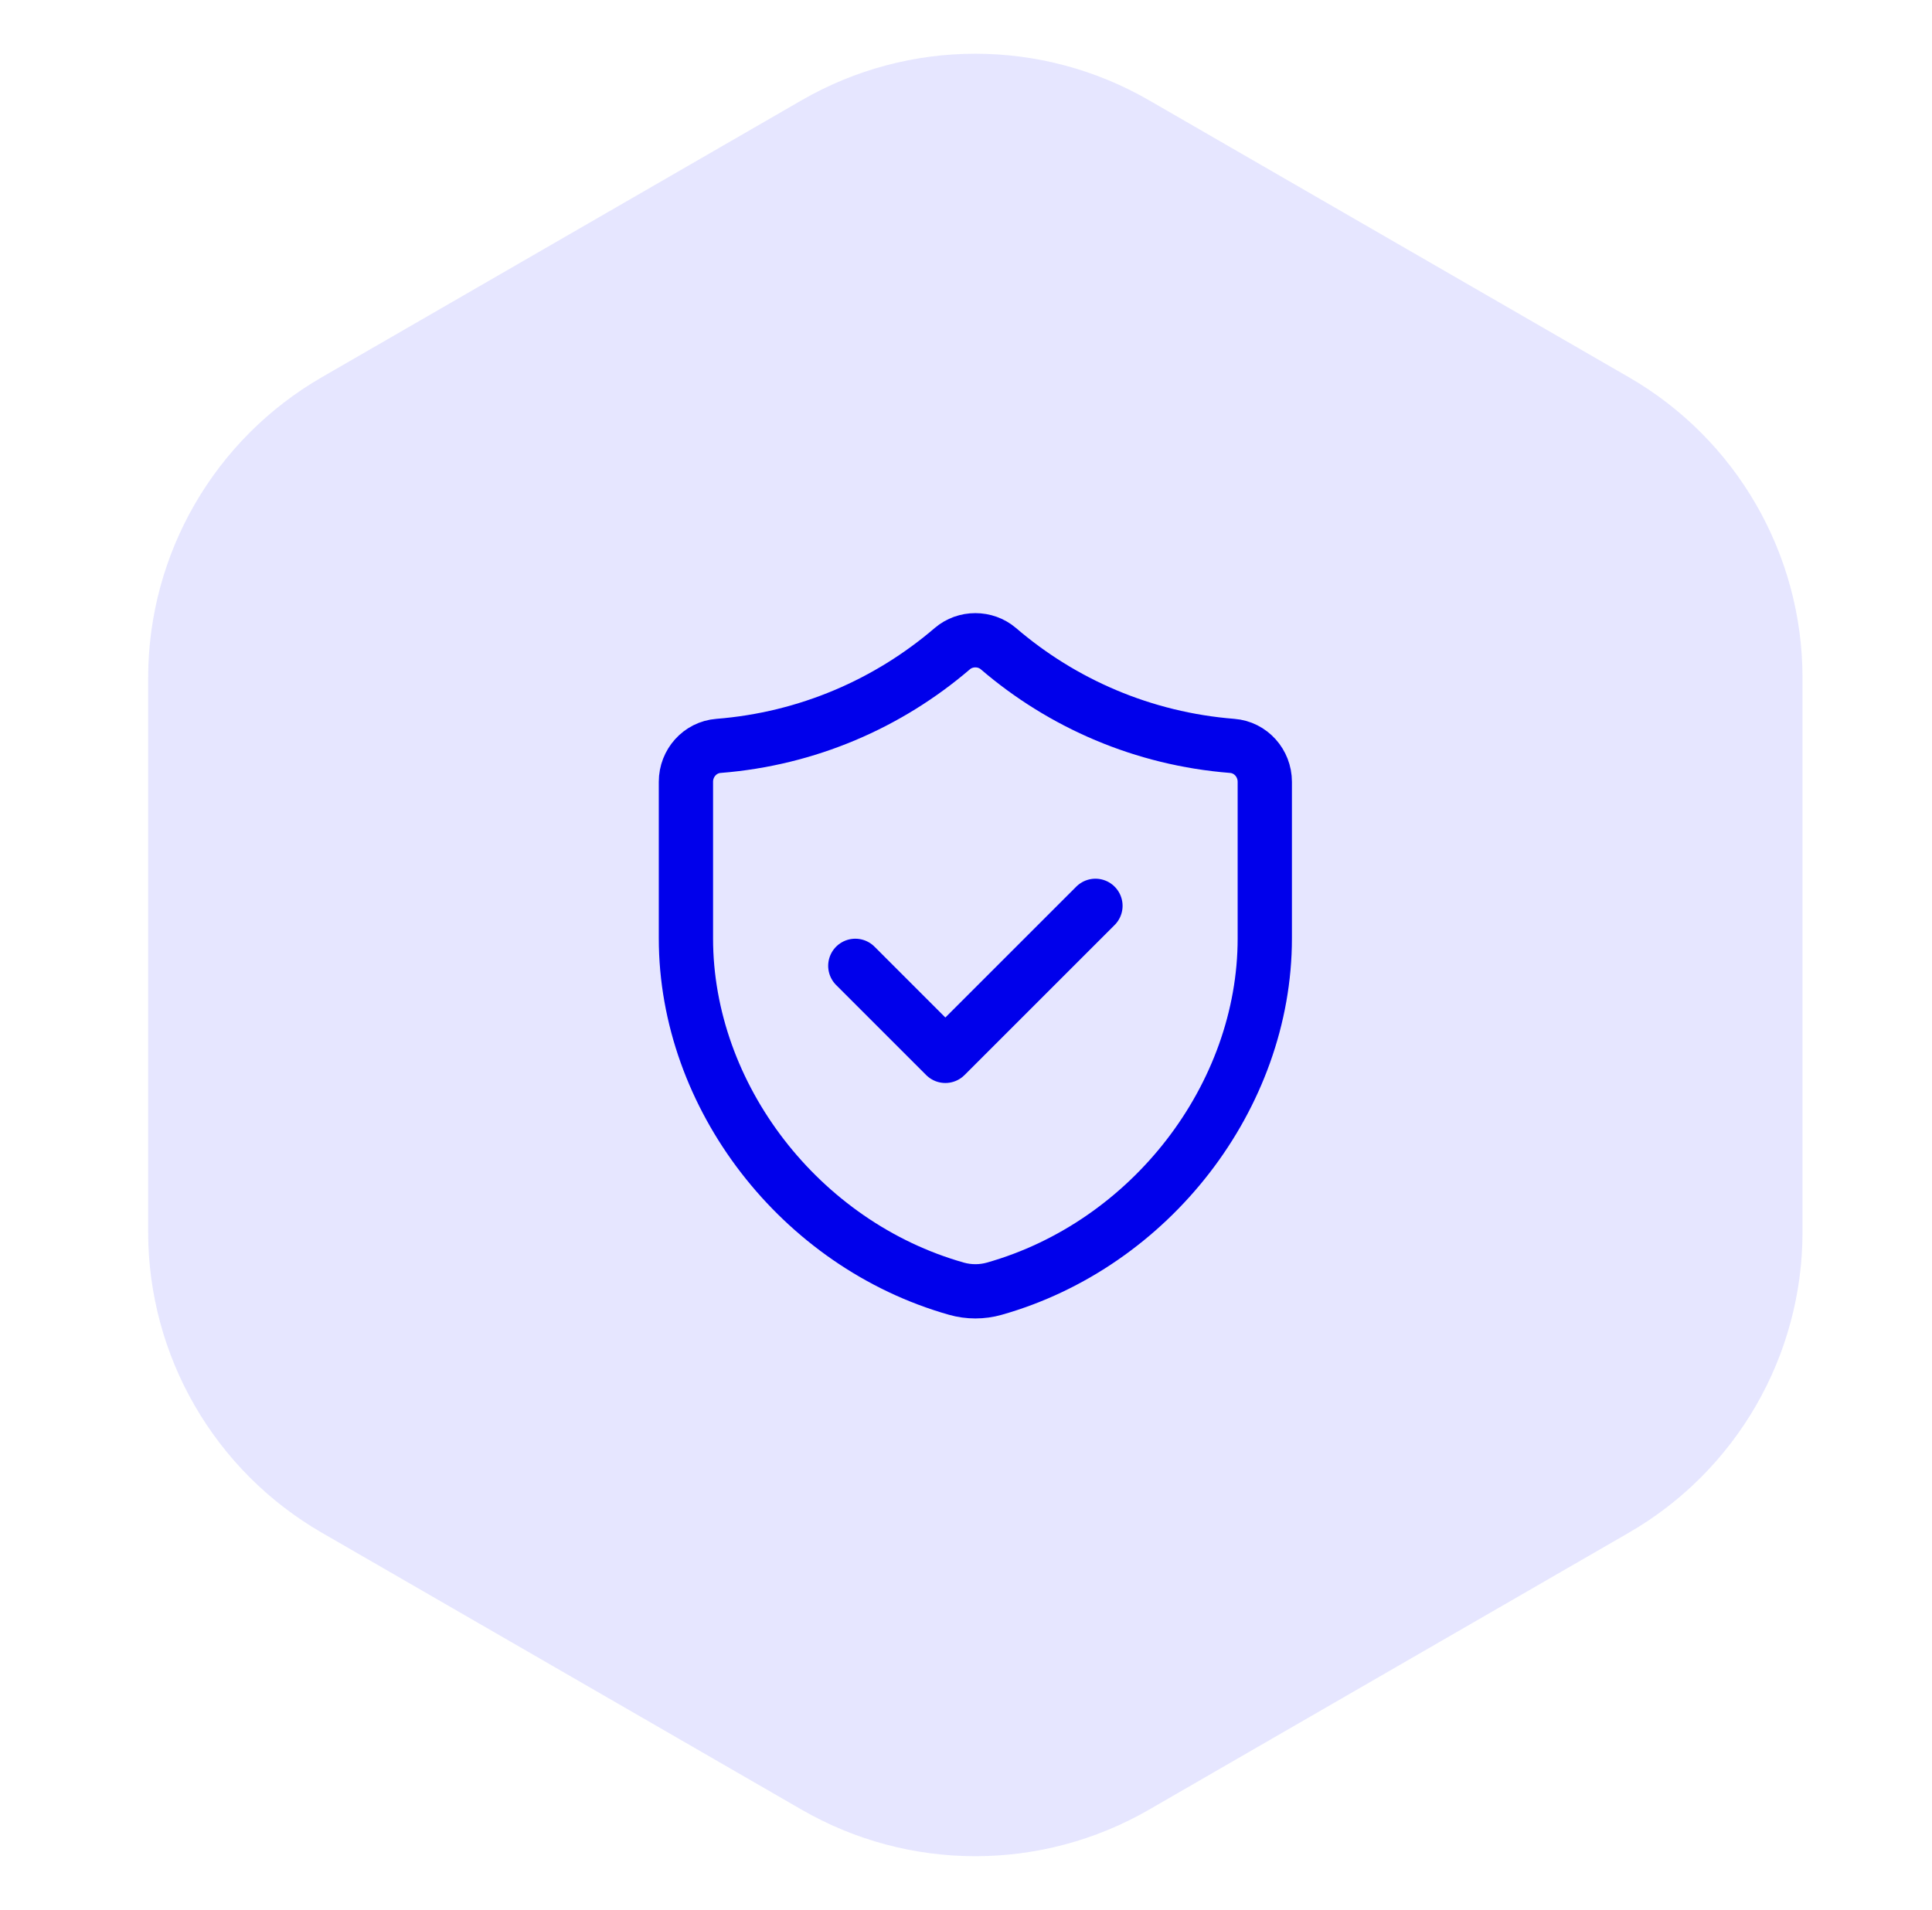
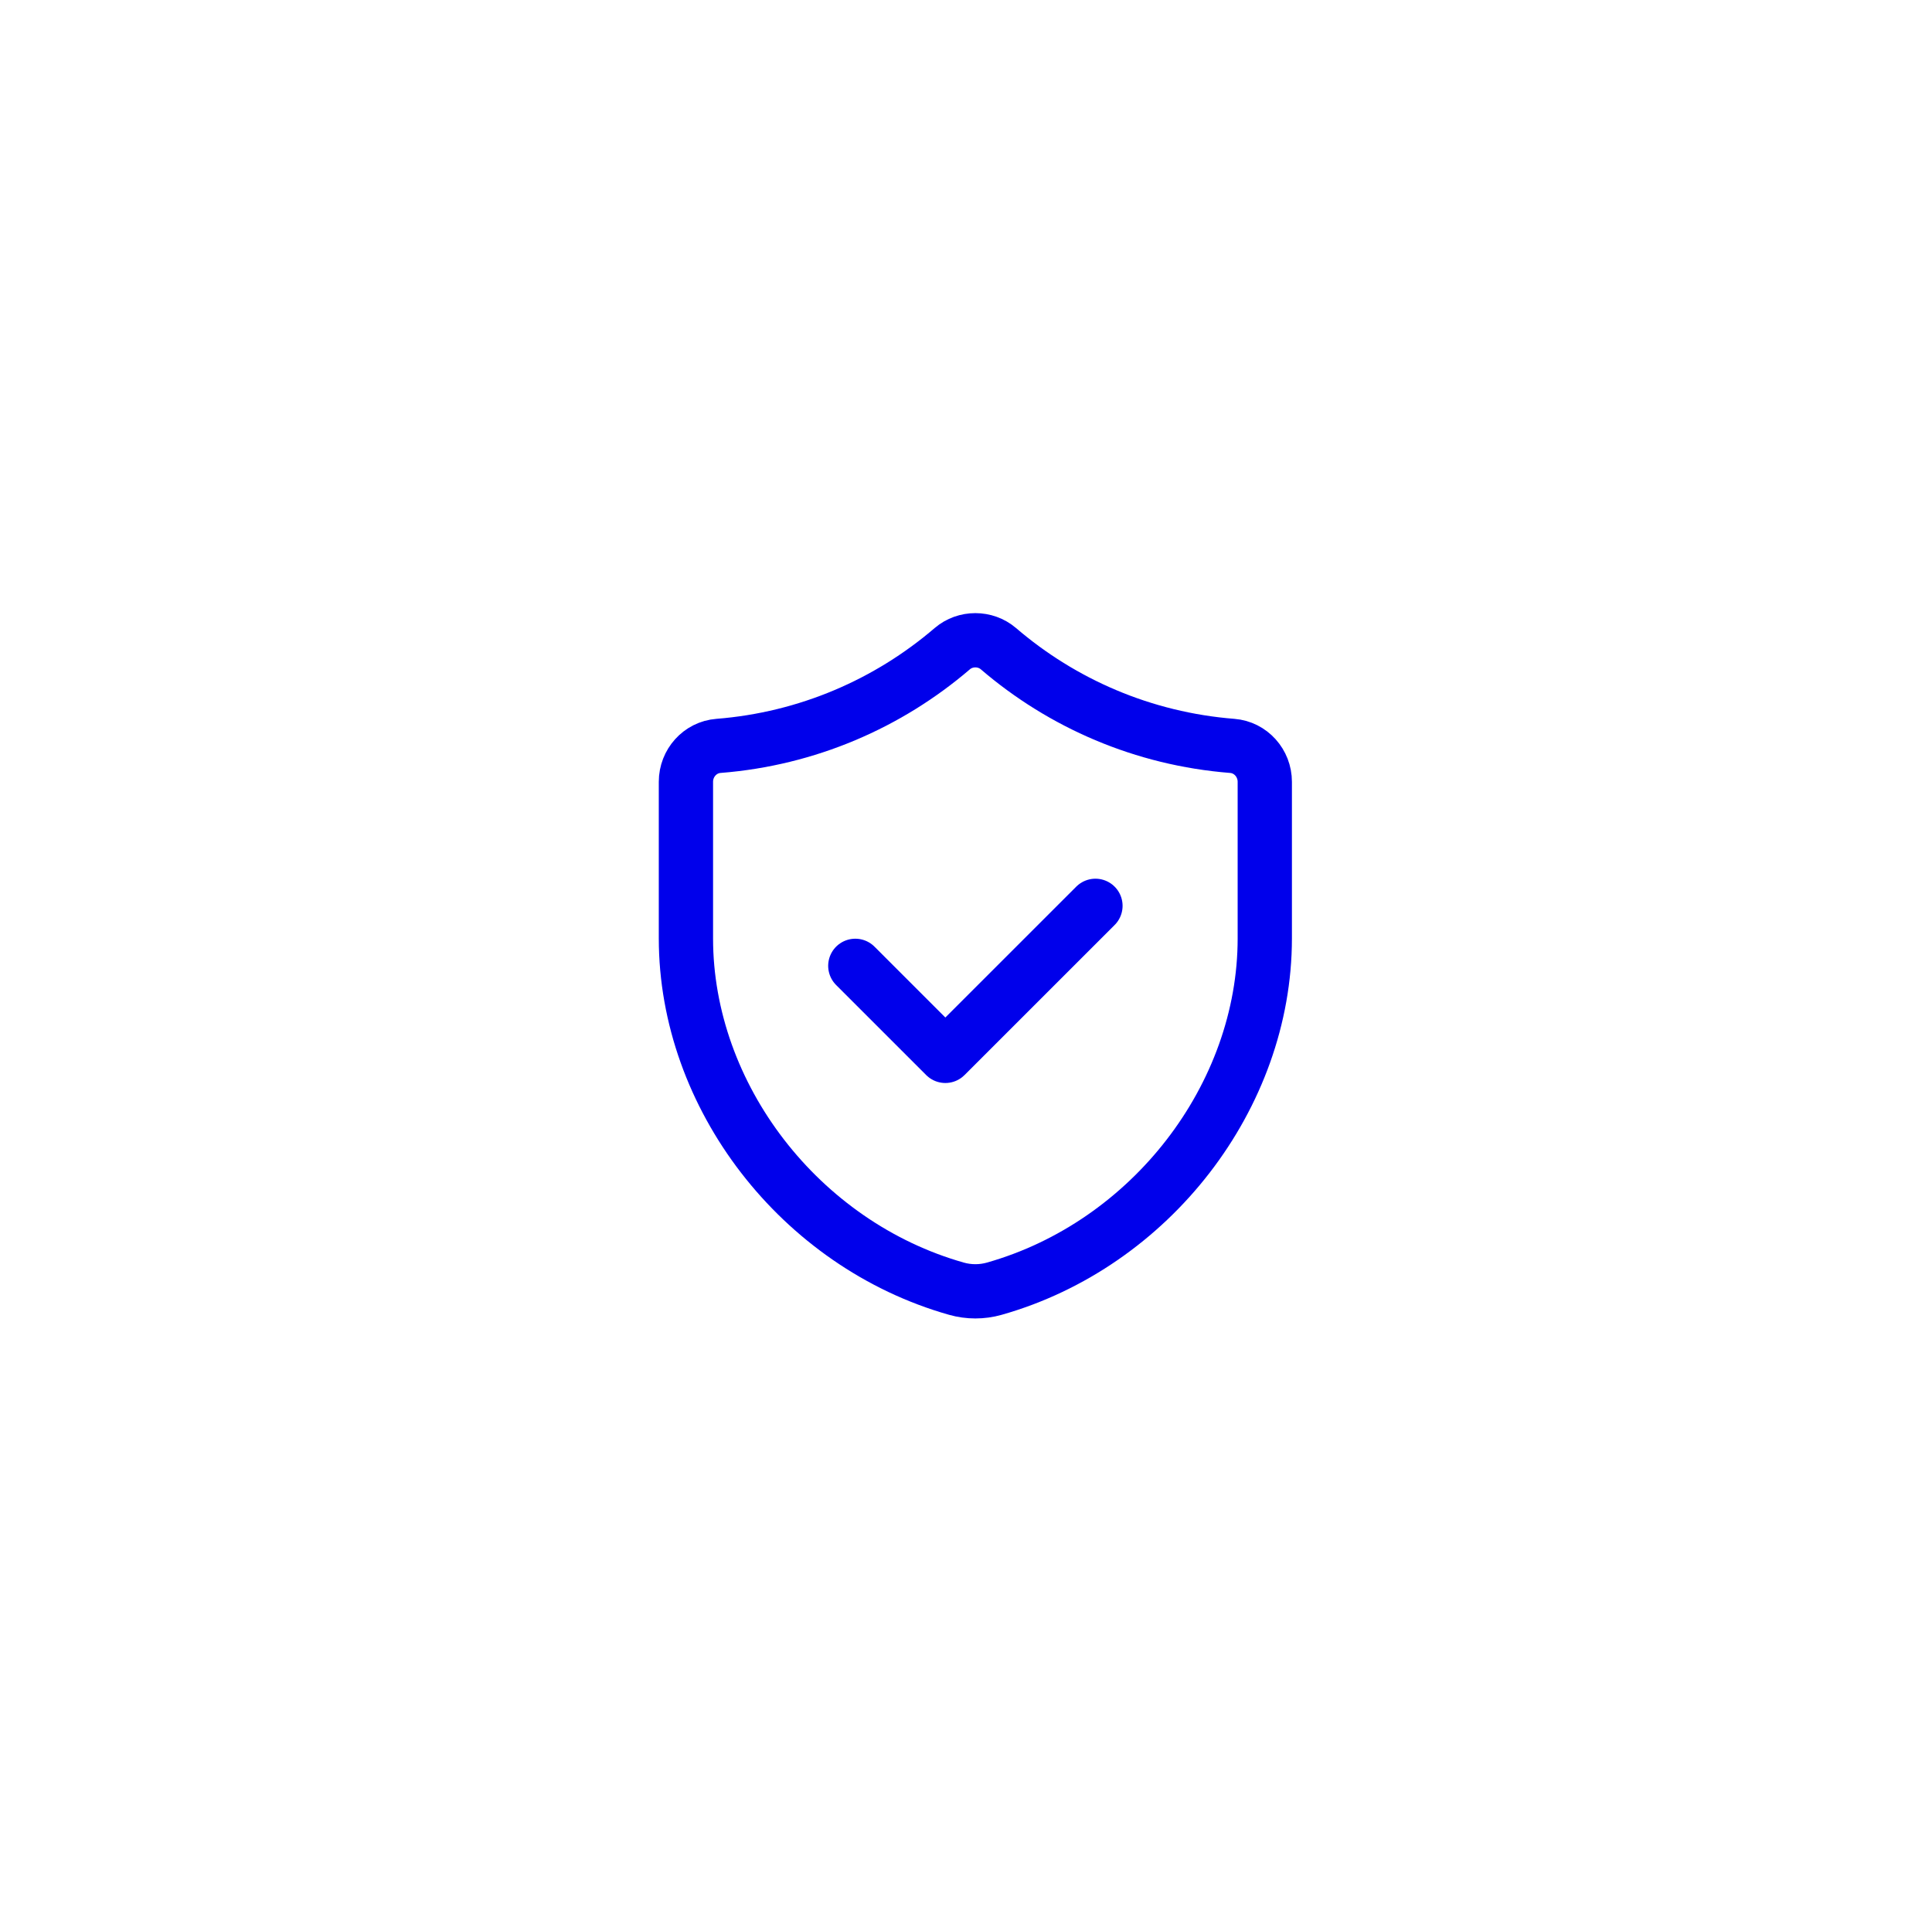
<svg xmlns="http://www.w3.org/2000/svg" width="89" height="88" viewBox="0 0 89 88" fill="none">
-   <path d="M36.93 83.381C41.88 86.239 47.979 86.239 52.93 83.381L75.035 70.619C79.985 67.761 83.035 62.479 83.035 56.762V31.238C83.035 25.521 79.985 20.239 75.035 17.381L52.93 4.619C47.979 1.761 41.88 1.761 36.93 4.619L14.825 17.381C9.874 20.239 6.825 25.521 6.825 31.238V56.762C6.825 62.479 9.874 67.761 14.825 70.619L36.93 83.381Z" fill="#E6E6FF" />
  <path d="M50.463 41.736L43.549 48.649L39.401 44.501M56.764 34.367C52.666 34.044 48.936 32.413 45.993 29.887C45.389 29.371 44.471 29.371 43.869 29.887C40.926 32.411 37.196 34.044 33.098 34.367C32.244 34.434 31.598 35.164 31.598 36.019V43.236C31.598 50.514 36.858 57.339 44.061 59.377C44.626 59.538 45.238 59.538 45.803 59.377C53.004 57.337 58.264 50.516 58.264 43.237V36.021C58.264 35.164 57.618 34.434 56.764 34.367Z" stroke="#0000EB" stroke-width="2.5" stroke-linecap="round" stroke-linejoin="round" />
</svg>